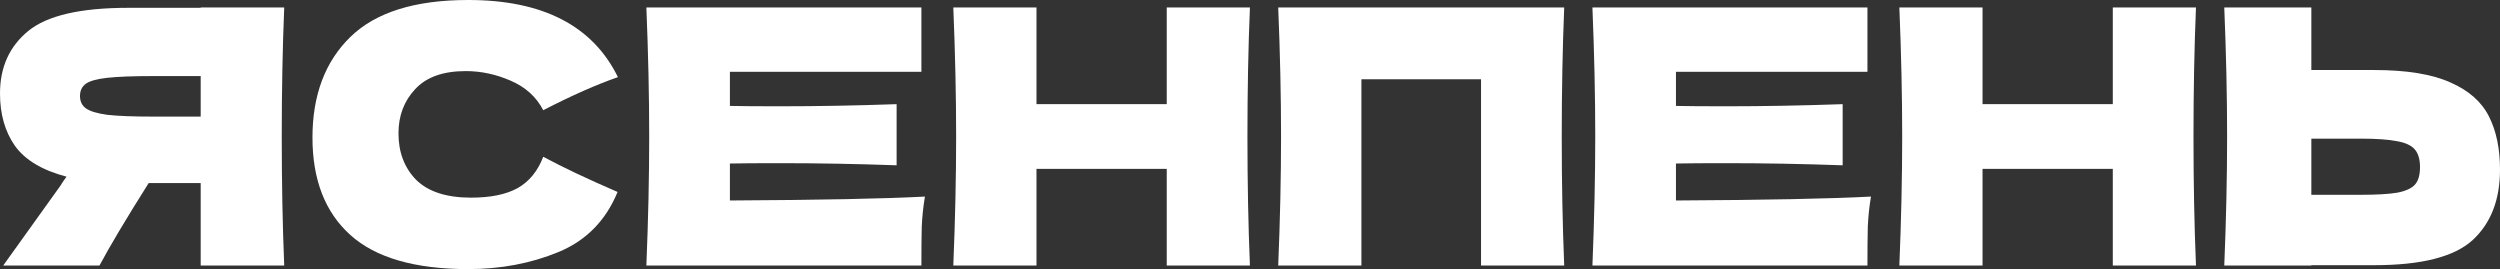
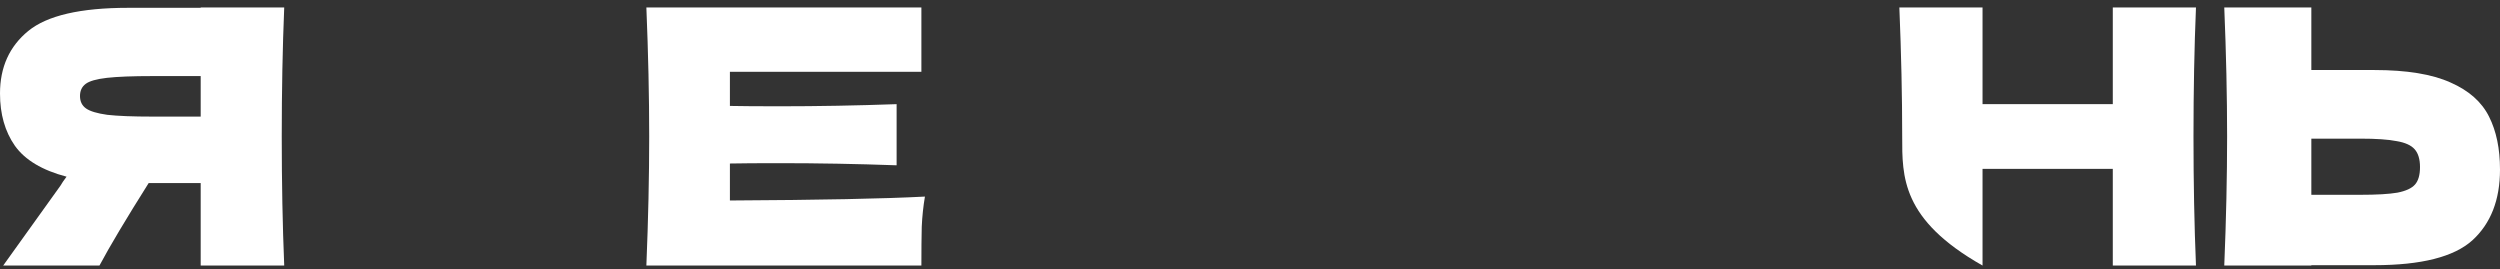
<svg xmlns="http://www.w3.org/2000/svg" width="288" height="31" viewBox="0 0 288 31" fill="none">
  <rect x="0" y="0" width="288" height="31" fill="#333333" stroke="none" />
  <path d="M32.742 0.86C32.552 5.474 32.457 10.429 32.457 15.725C32.457 21.022 32.552 25.977 32.742 30.59H23.119V21.09H17.125C14.543 25.185 12.654 28.352 11.458 30.59H0.367L6.973 21.377C7.108 21.131 7.339 20.79 7.666 20.353C4.866 19.616 2.881 18.428 1.713 16.79C0.571 15.152 0 13.145 0 10.77C0 7.74 1.087 5.337 3.262 3.563C5.437 1.788 9.269 0.901 14.761 0.901H23.119V0.86H32.742ZM23.119 13.432V8.764H17.615C15.277 8.764 13.51 8.832 12.314 8.968C11.118 9.105 10.302 9.337 9.868 9.664C9.433 9.992 9.215 10.456 9.215 11.057C9.215 11.685 9.446 12.162 9.908 12.49C10.37 12.818 11.186 13.063 12.355 13.227C13.551 13.364 15.304 13.432 17.615 13.432H23.119Z" fill="white" />
-   <path d="M53.938 31C47.794 31 43.268 29.69 40.359 27.069C37.451 24.448 35.996 20.708 35.996 15.848C35.996 10.961 37.451 7.098 40.359 4.259C43.268 1.42 47.794 0 53.938 0C62.527 0 68.277 2.962 71.185 8.886C68.739 9.733 65.871 11.002 62.582 12.695C61.793 11.166 60.543 10.033 58.83 9.296C57.145 8.559 55.419 8.19 53.652 8.19C51.042 8.19 49.099 8.886 47.821 10.279C46.544 11.644 45.905 13.336 45.905 15.357C45.905 17.541 46.584 19.329 47.944 20.721C49.33 22.086 51.437 22.769 54.264 22.769C56.52 22.769 58.314 22.4 59.646 21.663C60.978 20.899 61.956 19.698 62.582 18.059C64.811 19.261 67.665 20.612 71.144 22.114C69.785 25.417 67.516 27.724 64.335 29.034C61.155 30.345 57.689 31 53.938 31Z" fill="white" />
  <path d="M84.085 23.096C94.414 23.042 101.903 22.892 106.552 22.646C106.361 23.765 106.239 24.926 106.185 26.127C106.157 27.301 106.144 28.789 106.144 30.59H74.462C74.679 25.294 74.788 20.339 74.788 15.725C74.788 11.111 74.679 6.156 74.462 0.86H106.144V8.272H84.085V12.203C85.389 12.231 87.32 12.244 89.875 12.244C94.197 12.244 98.668 12.162 103.29 11.999V19.042C98.668 18.878 94.197 18.797 89.875 18.797C87.32 18.797 85.389 18.81 84.085 18.837V23.096Z" fill="white" />
-   <path d="M143.991 0.86C143.8 5.474 143.705 10.429 143.705 15.725C143.705 21.022 143.8 25.977 143.991 30.59H134.409V19.452H119.403V30.59H109.821C110.039 25.294 110.147 20.339 110.147 15.725C110.147 11.111 110.039 6.156 109.821 0.86H119.403V11.999H134.409V0.86H143.991Z" fill="white" />
-   <path d="M180.197 0.86C180.007 5.474 179.912 10.429 179.912 15.725C179.912 21.022 180.007 25.977 180.197 30.59H170.615V9.132H156.833V30.59H147.251C147.469 25.294 147.577 20.339 147.577 15.725C147.577 11.111 147.469 6.156 147.251 0.86H180.197Z" fill="white" />
-   <path d="M193.07 23.096C203.399 23.042 210.888 22.892 215.537 22.646C215.346 23.765 215.224 24.926 215.17 26.127C215.143 27.301 215.129 28.789 215.129 30.59H183.447C183.664 25.294 183.773 20.339 183.773 15.725C183.773 11.111 183.664 6.156 183.447 0.86H215.129V8.272H193.07V12.203C194.375 12.231 196.305 12.244 198.86 12.244C203.182 12.244 207.654 12.162 212.275 11.999V19.042C207.654 18.878 203.182 18.797 198.86 18.797C196.305 18.797 194.375 18.81 193.07 18.837V23.096Z" fill="white" />
-   <path d="M252.976 0.86C252.785 5.474 252.69 10.429 252.69 15.725C252.69 21.022 252.785 25.977 252.976 30.59H243.394V19.452H228.388V30.59H218.806C219.024 25.294 219.133 20.339 219.133 15.725C219.133 11.111 219.024 6.156 218.806 0.86H228.388V11.999H243.394V0.86H252.976Z" fill="white" />
+   <path d="M252.976 0.86C252.785 5.474 252.69 10.429 252.69 15.725C252.69 21.022 252.785 25.977 252.976 30.59H243.394V19.452H228.388V30.59C219.024 25.294 219.133 20.339 219.133 15.725C219.133 11.111 219.024 6.156 218.806 0.86H228.388V11.999H243.394V0.86H252.976Z" fill="white" />
  <path d="M273.525 8.067C277.249 8.067 280.171 8.545 282.292 9.501C284.412 10.429 285.893 11.739 286.736 13.432C287.579 15.097 288 17.131 288 19.534C288 23.028 286.94 25.745 284.82 27.683C282.699 29.594 278.934 30.549 273.525 30.549H266.267V30.59H256.236C256.454 25.294 256.563 20.339 256.563 15.725C256.563 11.111 256.454 6.156 256.236 0.86H266.267V8.067H273.525ZM271.894 22.441C273.797 22.441 275.224 22.359 276.175 22.195C277.154 22.004 277.833 21.69 278.214 21.254C278.595 20.817 278.785 20.148 278.785 19.247C278.785 18.346 278.581 17.664 278.173 17.2C277.765 16.735 277.072 16.421 276.094 16.258C275.142 16.067 273.742 15.971 271.894 15.971H266.267V22.441H271.894Z" fill="white" />
</svg>